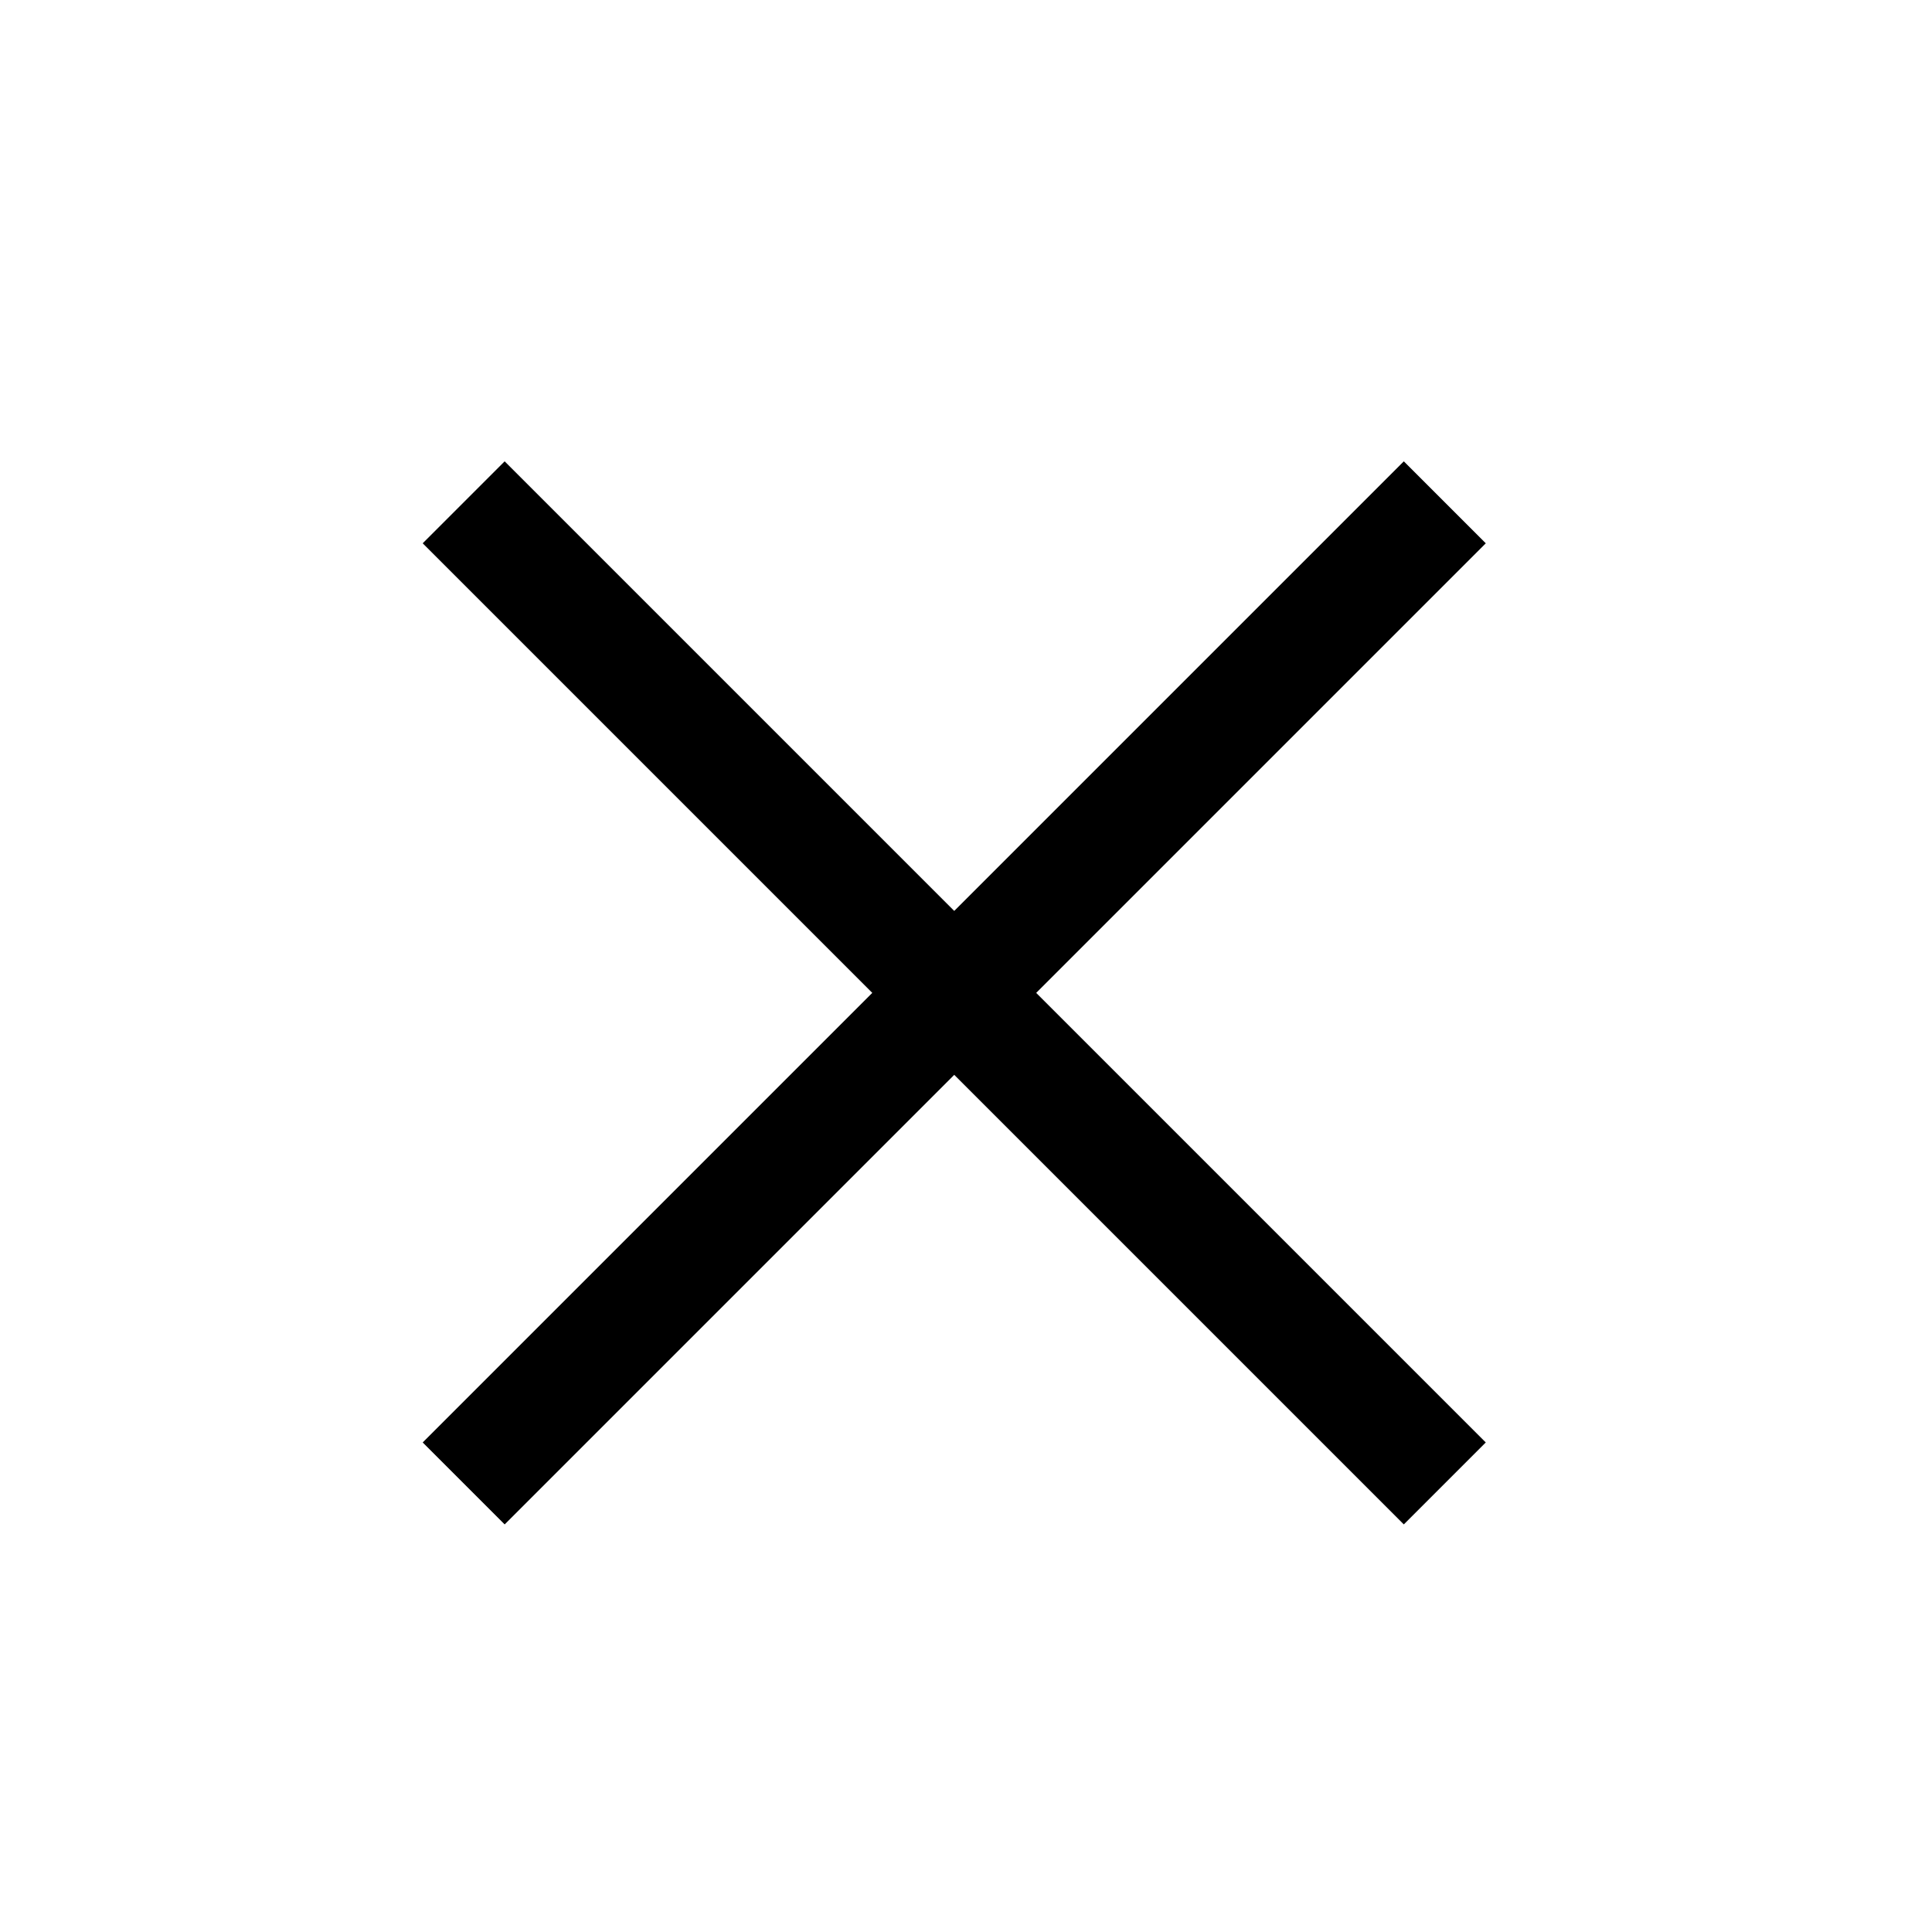
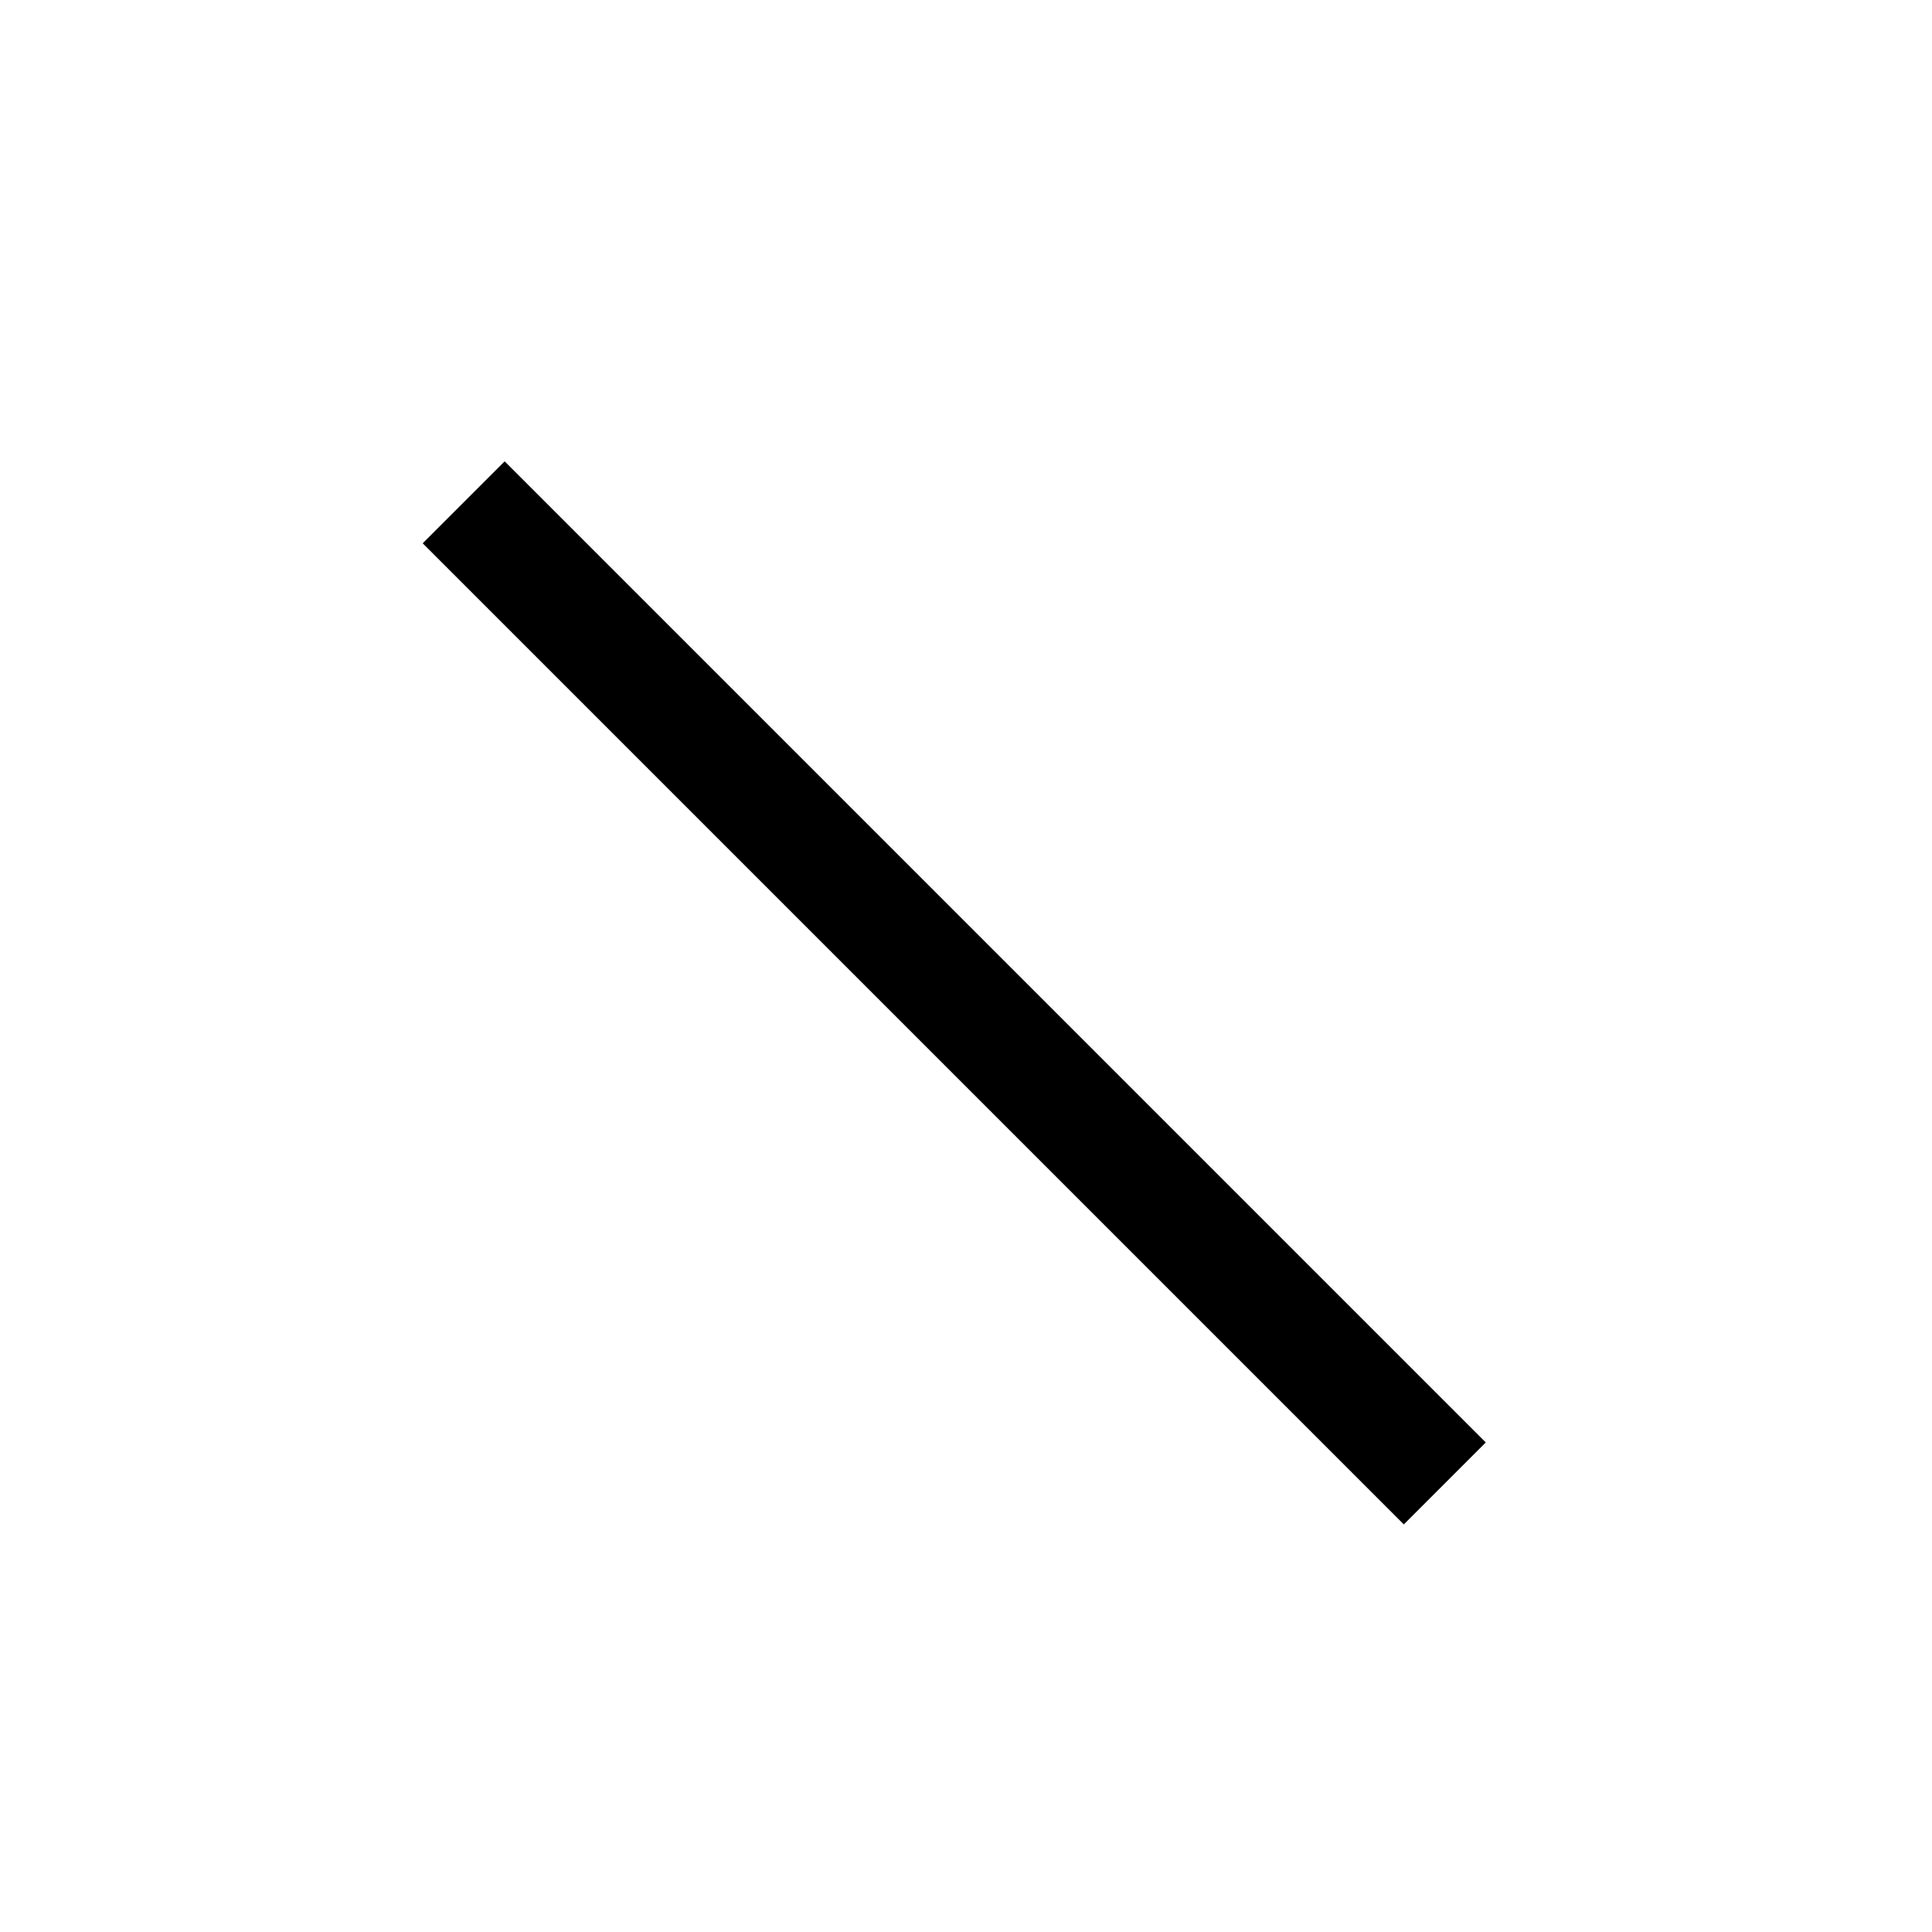
<svg xmlns="http://www.w3.org/2000/svg" width="50" height="50" viewBox="0 0 50 50">
  <g transform="translate(4321 8510)">
    <g transform="translate(-5057.5 -8691.5)">
      <line x2="25.391" y2="25.391" transform="translate(748.5 194.5)" fill="none" stroke="#000" stroke-width="3" />
-       <line x1="25.391" y2="25.391" transform="translate(748.5 194.5)" fill="none" stroke="#000" stroke-width="3" />
    </g>
-     <rect width="50" height="50" transform="translate(-4321 -8510)" fill="none" />
  </g>
</svg>